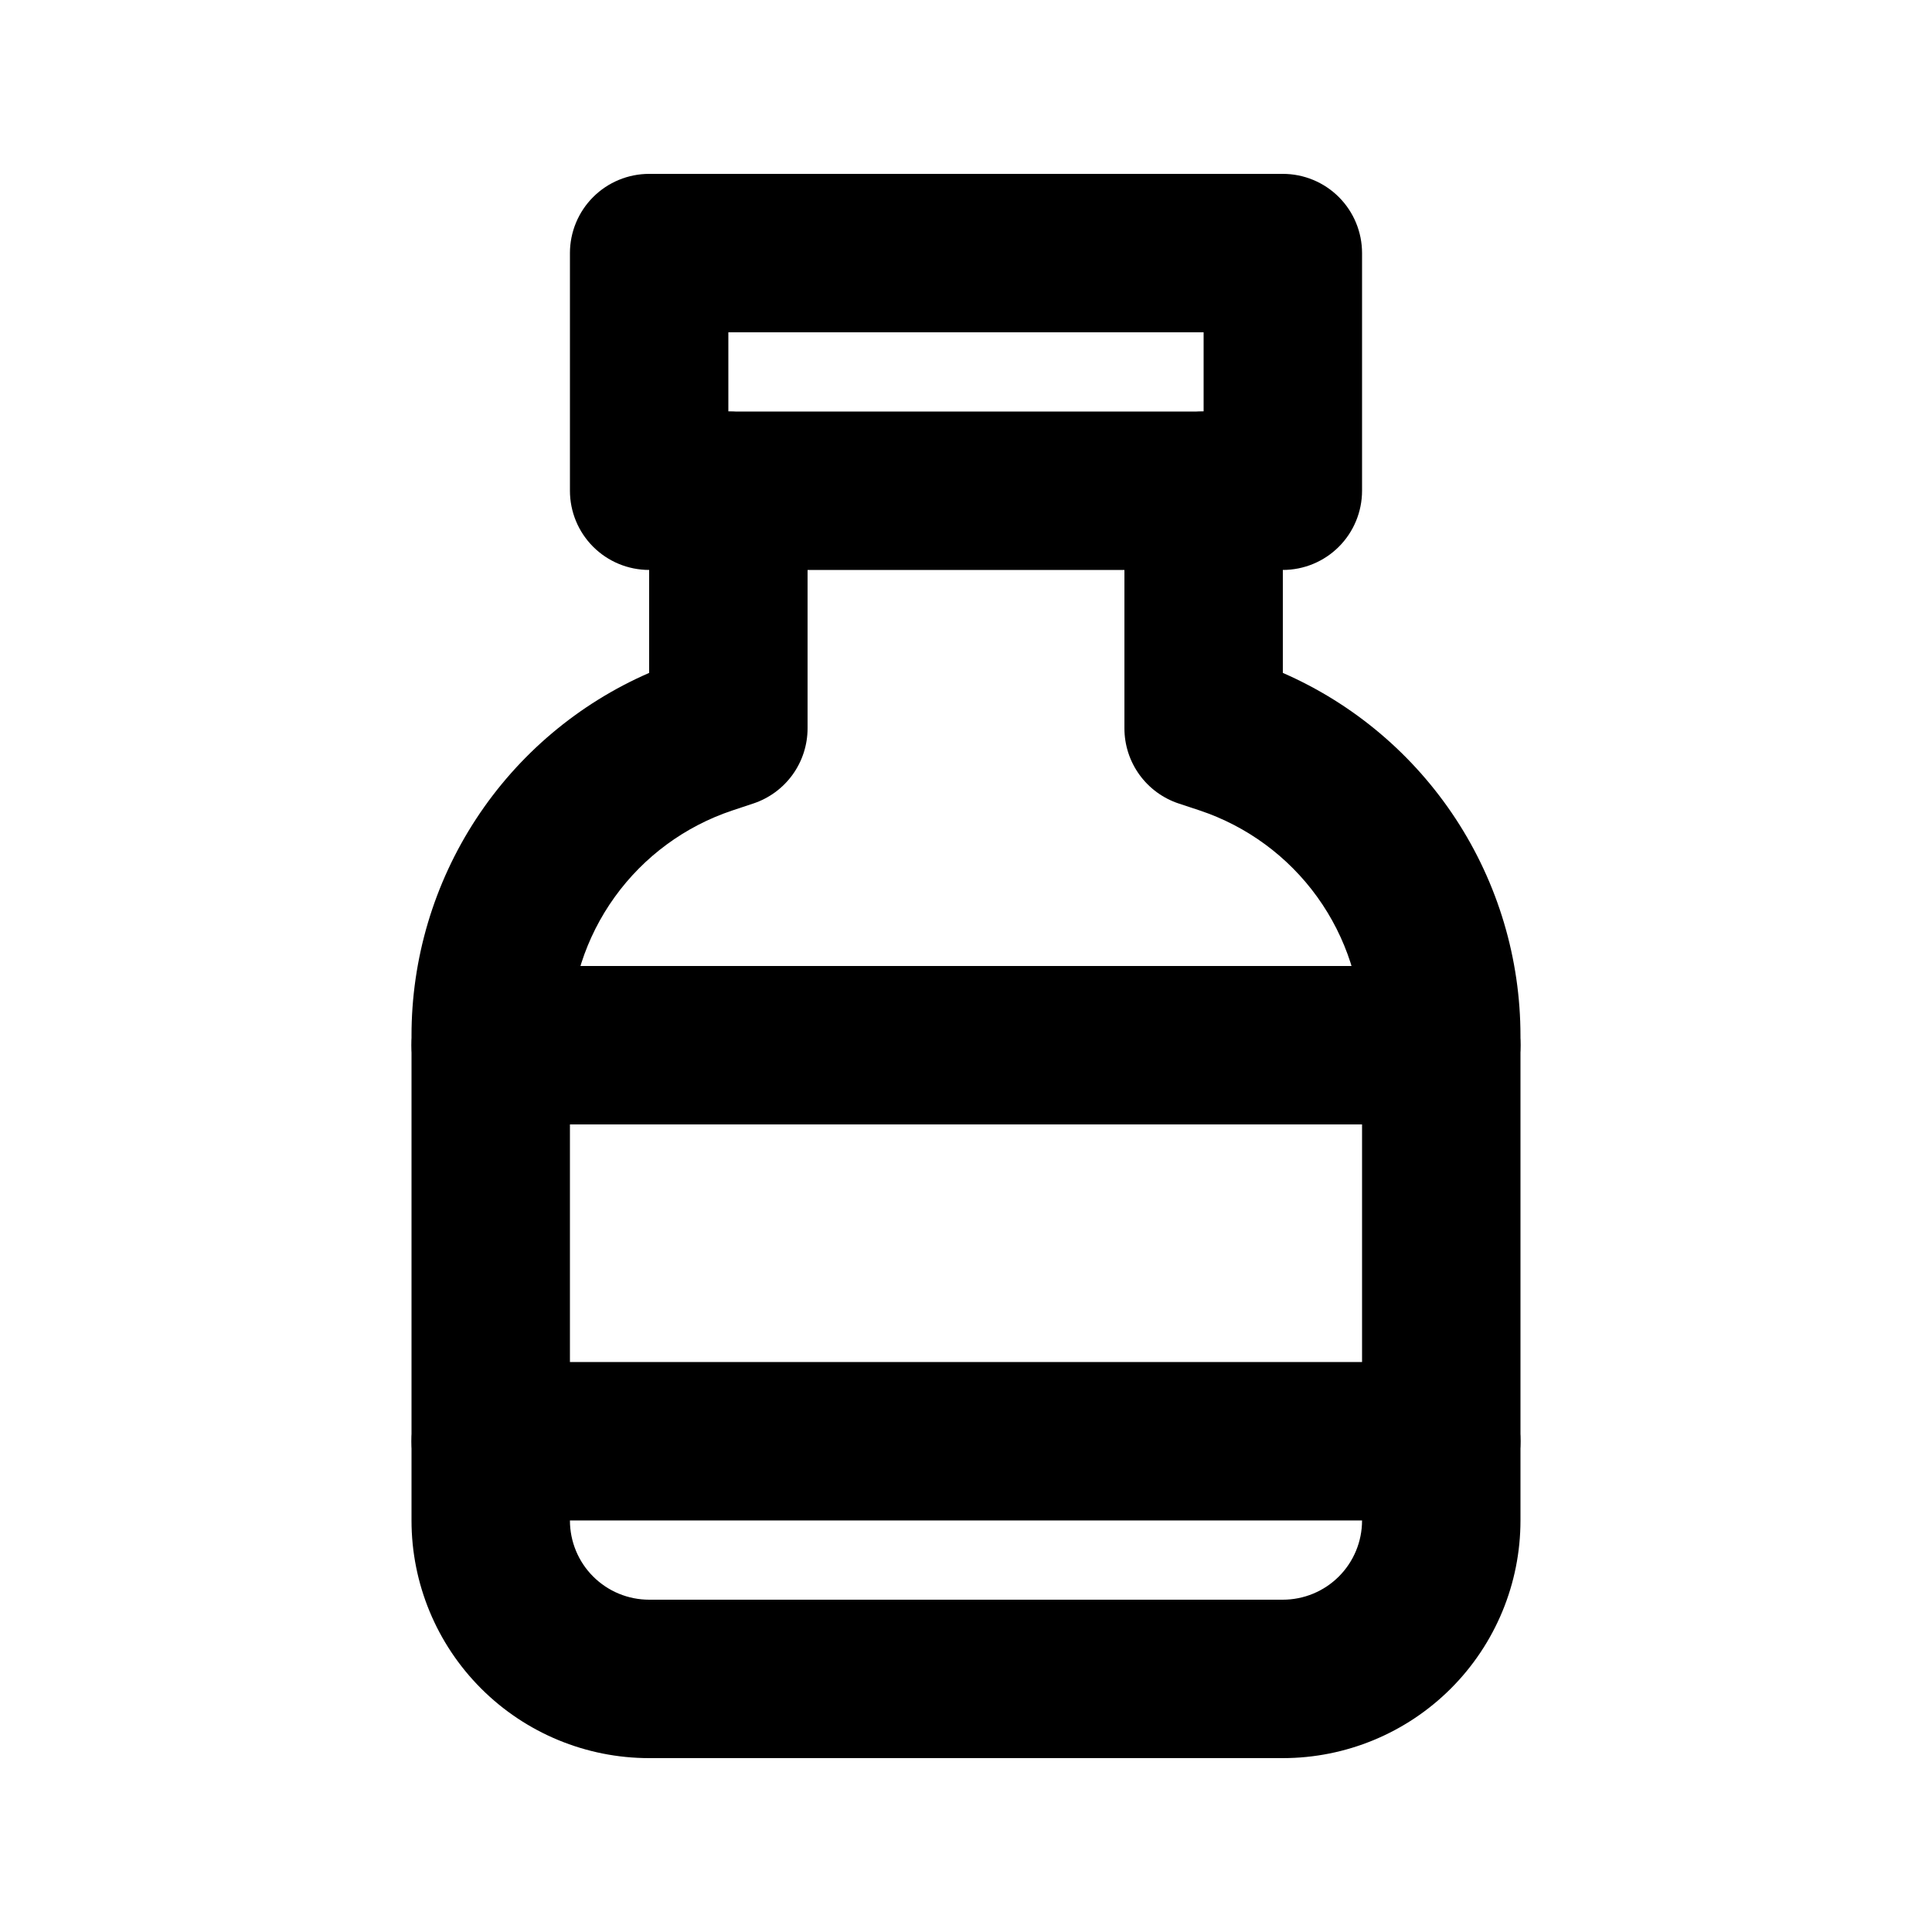
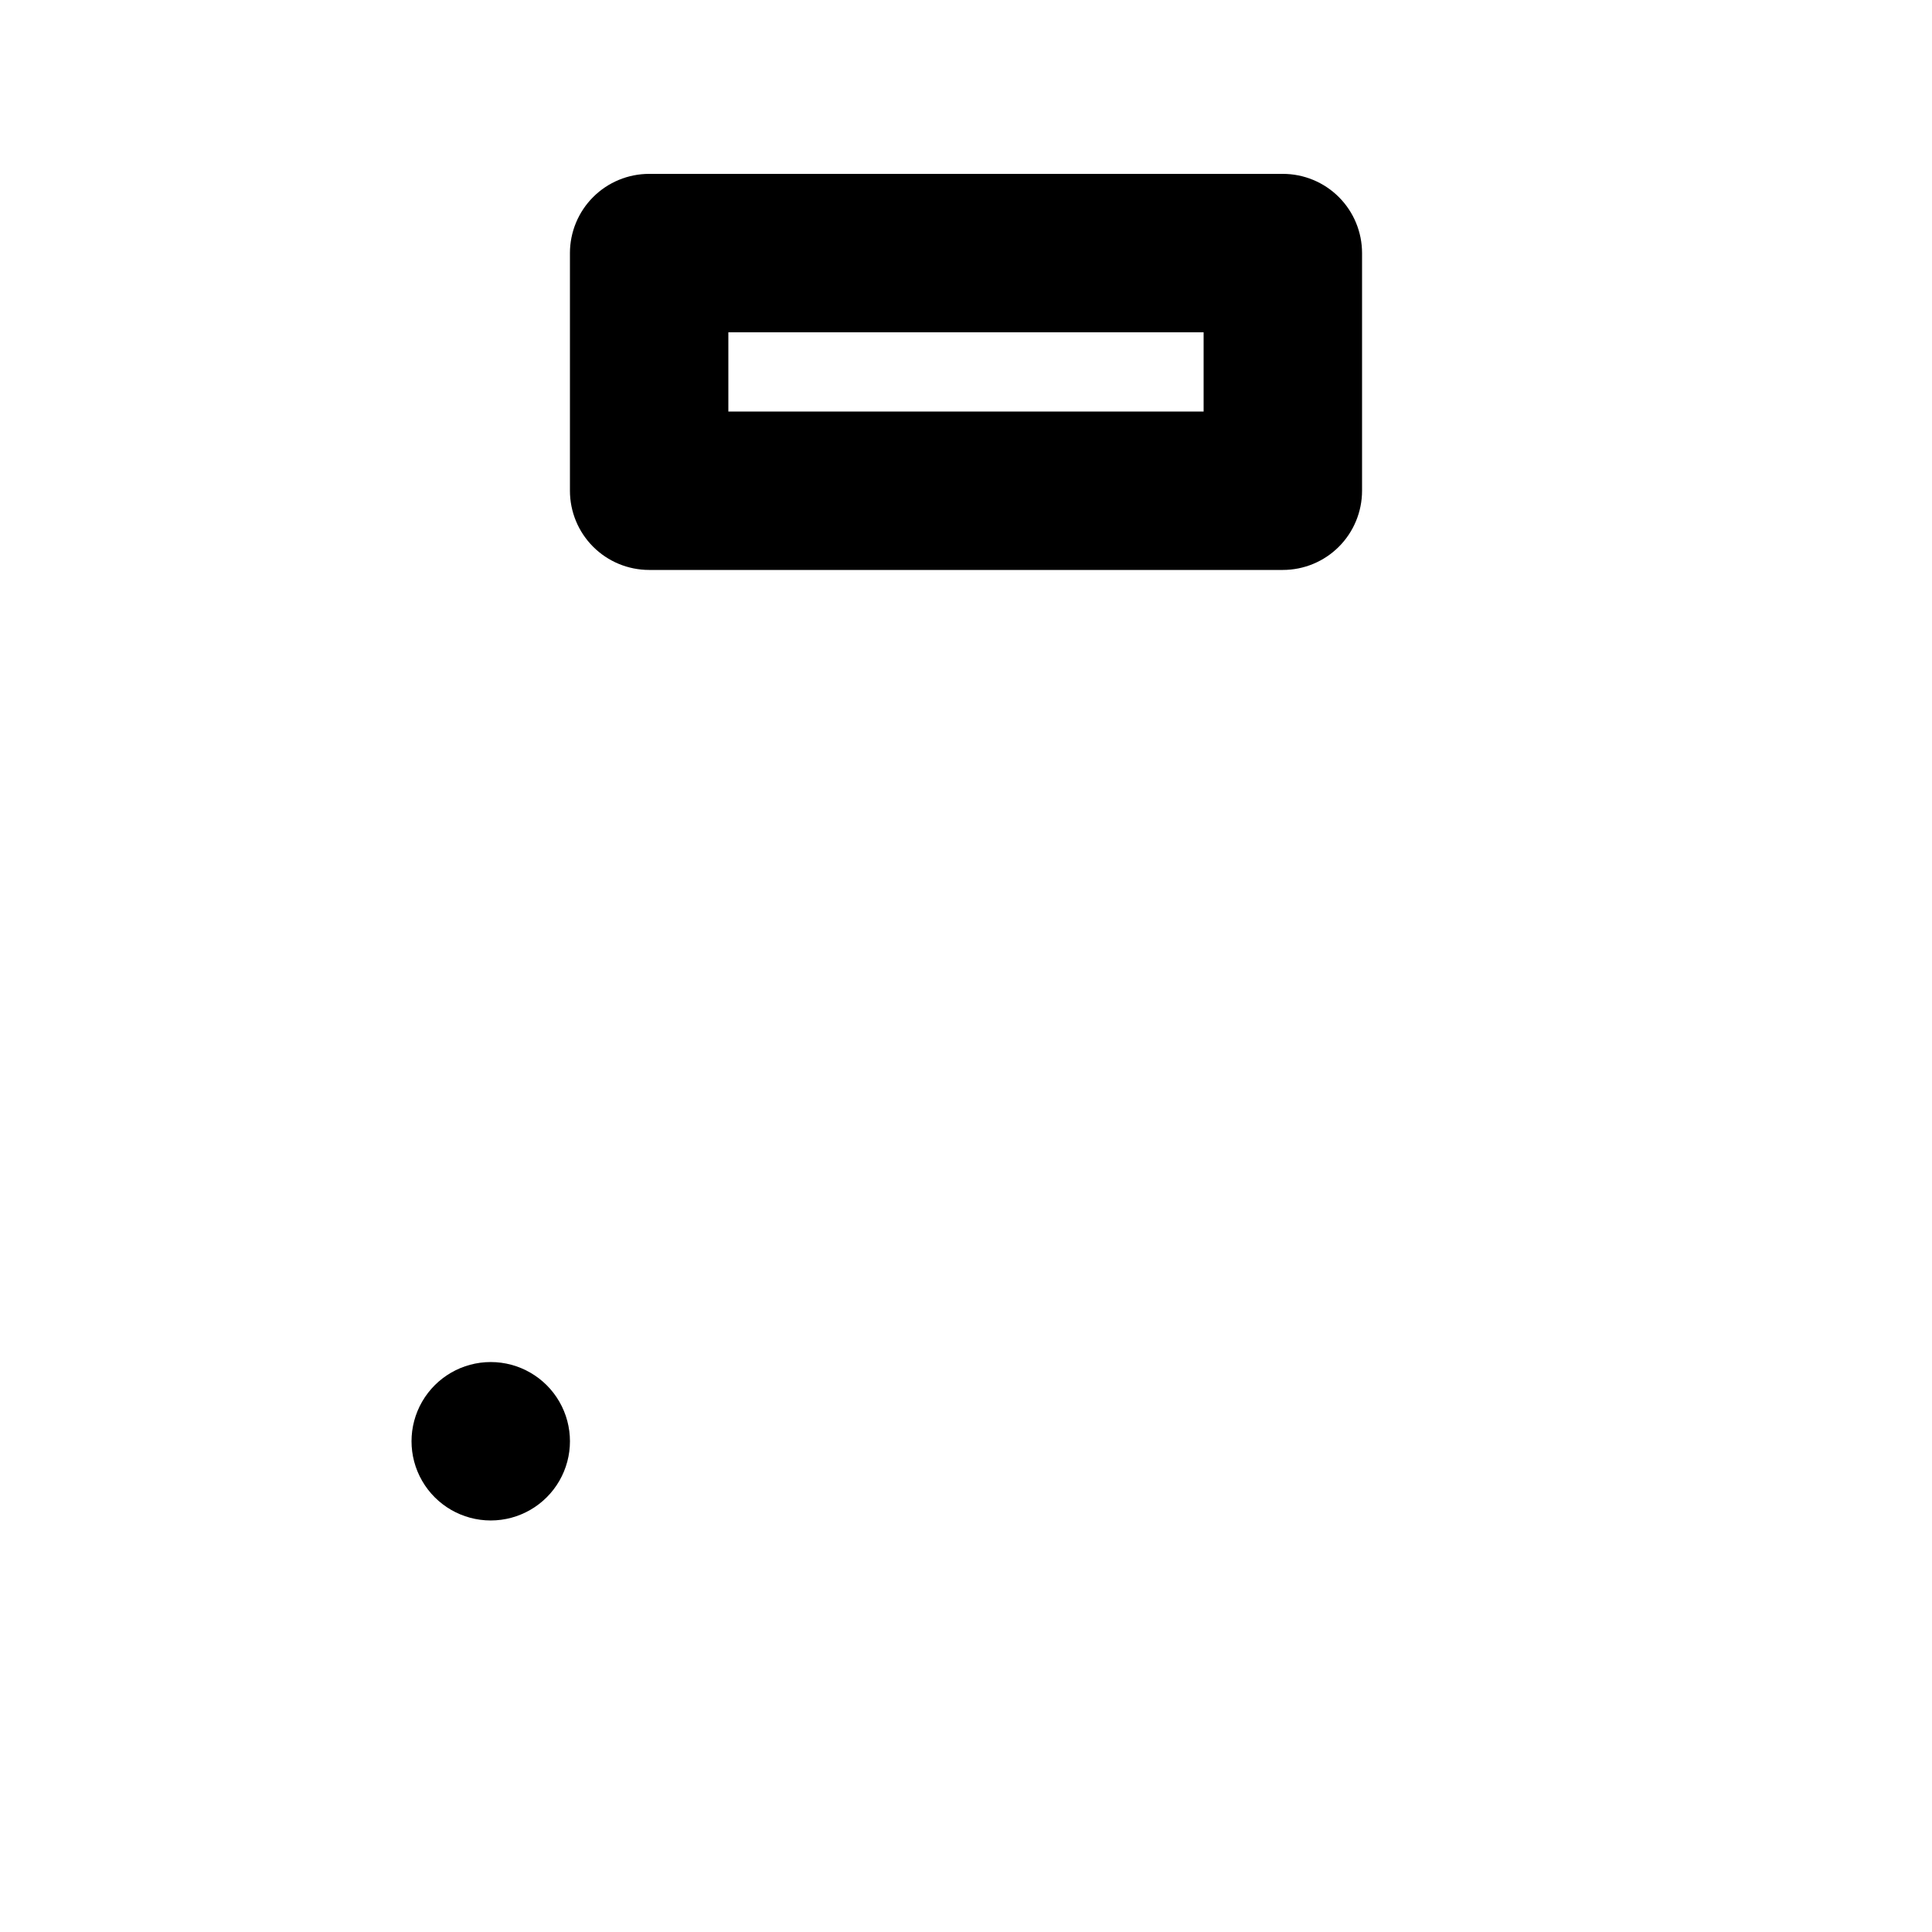
<svg xmlns="http://www.w3.org/2000/svg" fill="#000000" width="800px" height="800px" version="1.1" viewBox="144 144 512 512">
  <g>
    <path d="m483.96 295.04h-167.93c-5.57 0-10.906-2.211-14.844-6.148s-6.148-9.277-6.148-14.844v-62.977c0-5.566 2.211-10.906 6.148-14.844s9.273-6.148 14.844-6.148h167.94-0.004c5.57 0 10.91 2.211 14.844 6.148 3.938 3.938 6.148 9.277 6.148 14.844v62.977c0 5.566-2.211 10.906-6.148 14.844-3.934 3.938-9.273 6.148-14.844 6.148zm-146.94-41.984h125.95v-20.992h-125.95z" />
-     <path d="m483.96 609.92h-167.93c-16.703 0-32.723-6.633-44.531-18.445-11.812-11.809-18.445-27.828-18.445-44.531v-128.41c-0.02-20.43 5.93-40.418 17.117-57.512 11.188-17.09 27.129-30.543 45.859-38.695v-48.281c0-7.5 4-14.43 10.496-18.18 6.492-3.75 14.496-3.75 20.992 0 6.492 3.75 10.496 10.68 10.496 18.18v62.977c-0.004 4.41-1.395 8.711-3.981 12.289-2.586 3.574-6.231 6.246-10.422 7.633l-5.562 1.848c-12.531 4.188-23.426 12.207-31.145 22.93s-11.871 23.602-11.867 36.812v128.41c0 5.57 2.211 10.91 6.148 14.844 3.938 3.938 9.273 6.148 14.844 6.148h167.94-0.004c5.57 0 10.91-2.211 14.844-6.148 3.938-3.934 6.148-9.273 6.148-14.844v-128.41c0.008-13.223-4.148-26.105-11.875-36.832-7.731-10.727-18.637-18.75-31.18-22.934l-5.519-1.828v0.004c-4.188-1.387-7.836-4.059-10.422-7.633-2.586-3.578-3.977-7.879-3.977-12.289v-62.977c0-7.5 4-14.43 10.496-18.18 6.492-3.75 14.496-3.75 20.992 0 6.492 3.75 10.492 10.68 10.492 18.18v48.281c18.723 8.168 34.648 21.625 45.836 38.711 11.188 17.09 17.145 37.07 17.141 57.496v128.41c0 16.703-6.633 32.723-18.445 44.531-11.809 11.812-27.828 18.445-44.531 18.445z" />
-     <path d="m525.95 546.94h-251.9c-7.5 0-14.43-4-18.18-10.496-3.75-6.492-3.75-14.496 0-20.992 3.75-6.492 10.68-10.496 18.18-10.496h251.9c7.5 0 14.43 4.004 18.18 10.496 3.75 6.496 3.75 14.5 0 20.992-3.75 6.496-10.68 10.496-18.18 10.496z" />
-     <path d="m525.95 441.98h-251.9c-7.5 0-14.43-4.004-18.18-10.496-3.75-6.496-3.75-14.5 0-20.992 3.75-6.496 10.68-10.496 18.18-10.496h251.9c7.5 0 14.43 4 18.18 10.496 3.75 6.492 3.75 14.496 0 20.992-3.75 6.492-10.68 10.496-18.18 10.496z" />
+     <path d="m525.95 546.94h-251.9c-7.5 0-14.43-4-18.18-10.496-3.75-6.492-3.75-14.496 0-20.992 3.75-6.492 10.68-10.496 18.18-10.496c7.5 0 14.43 4.004 18.18 10.496 3.75 6.496 3.75 14.5 0 20.992-3.75 6.496-10.68 10.496-18.18 10.496z" />
  </g>
</svg>